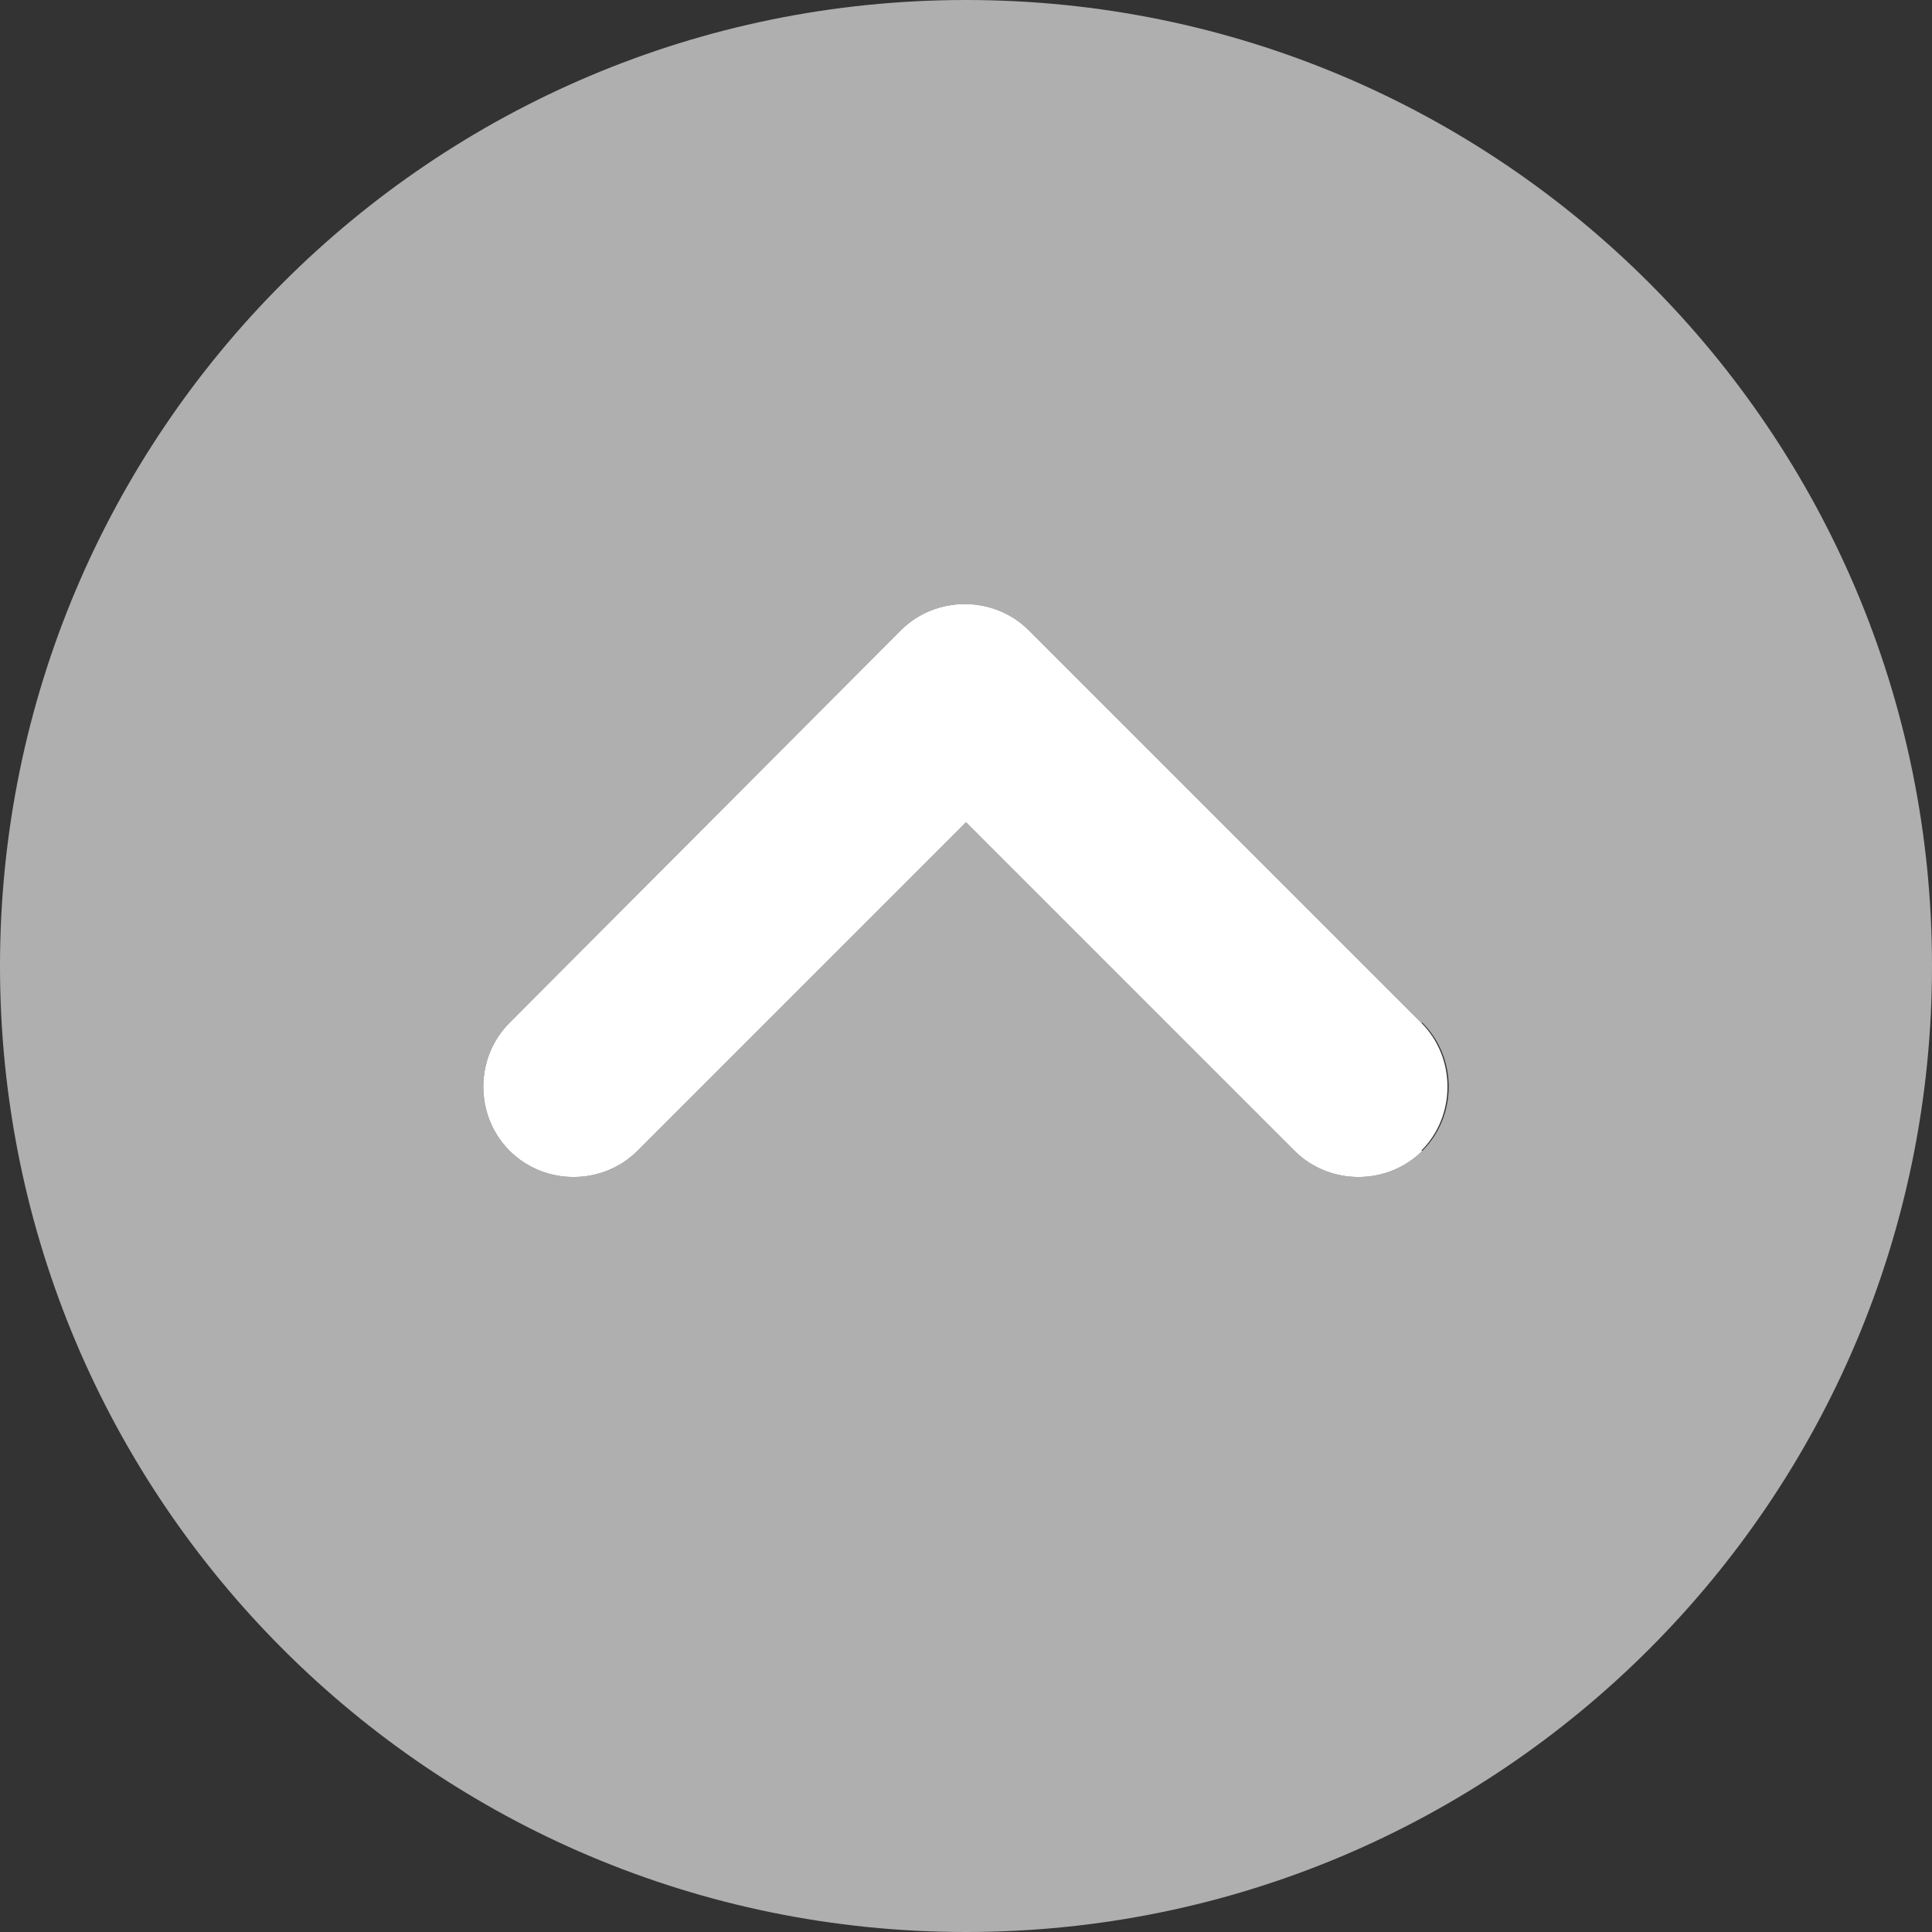
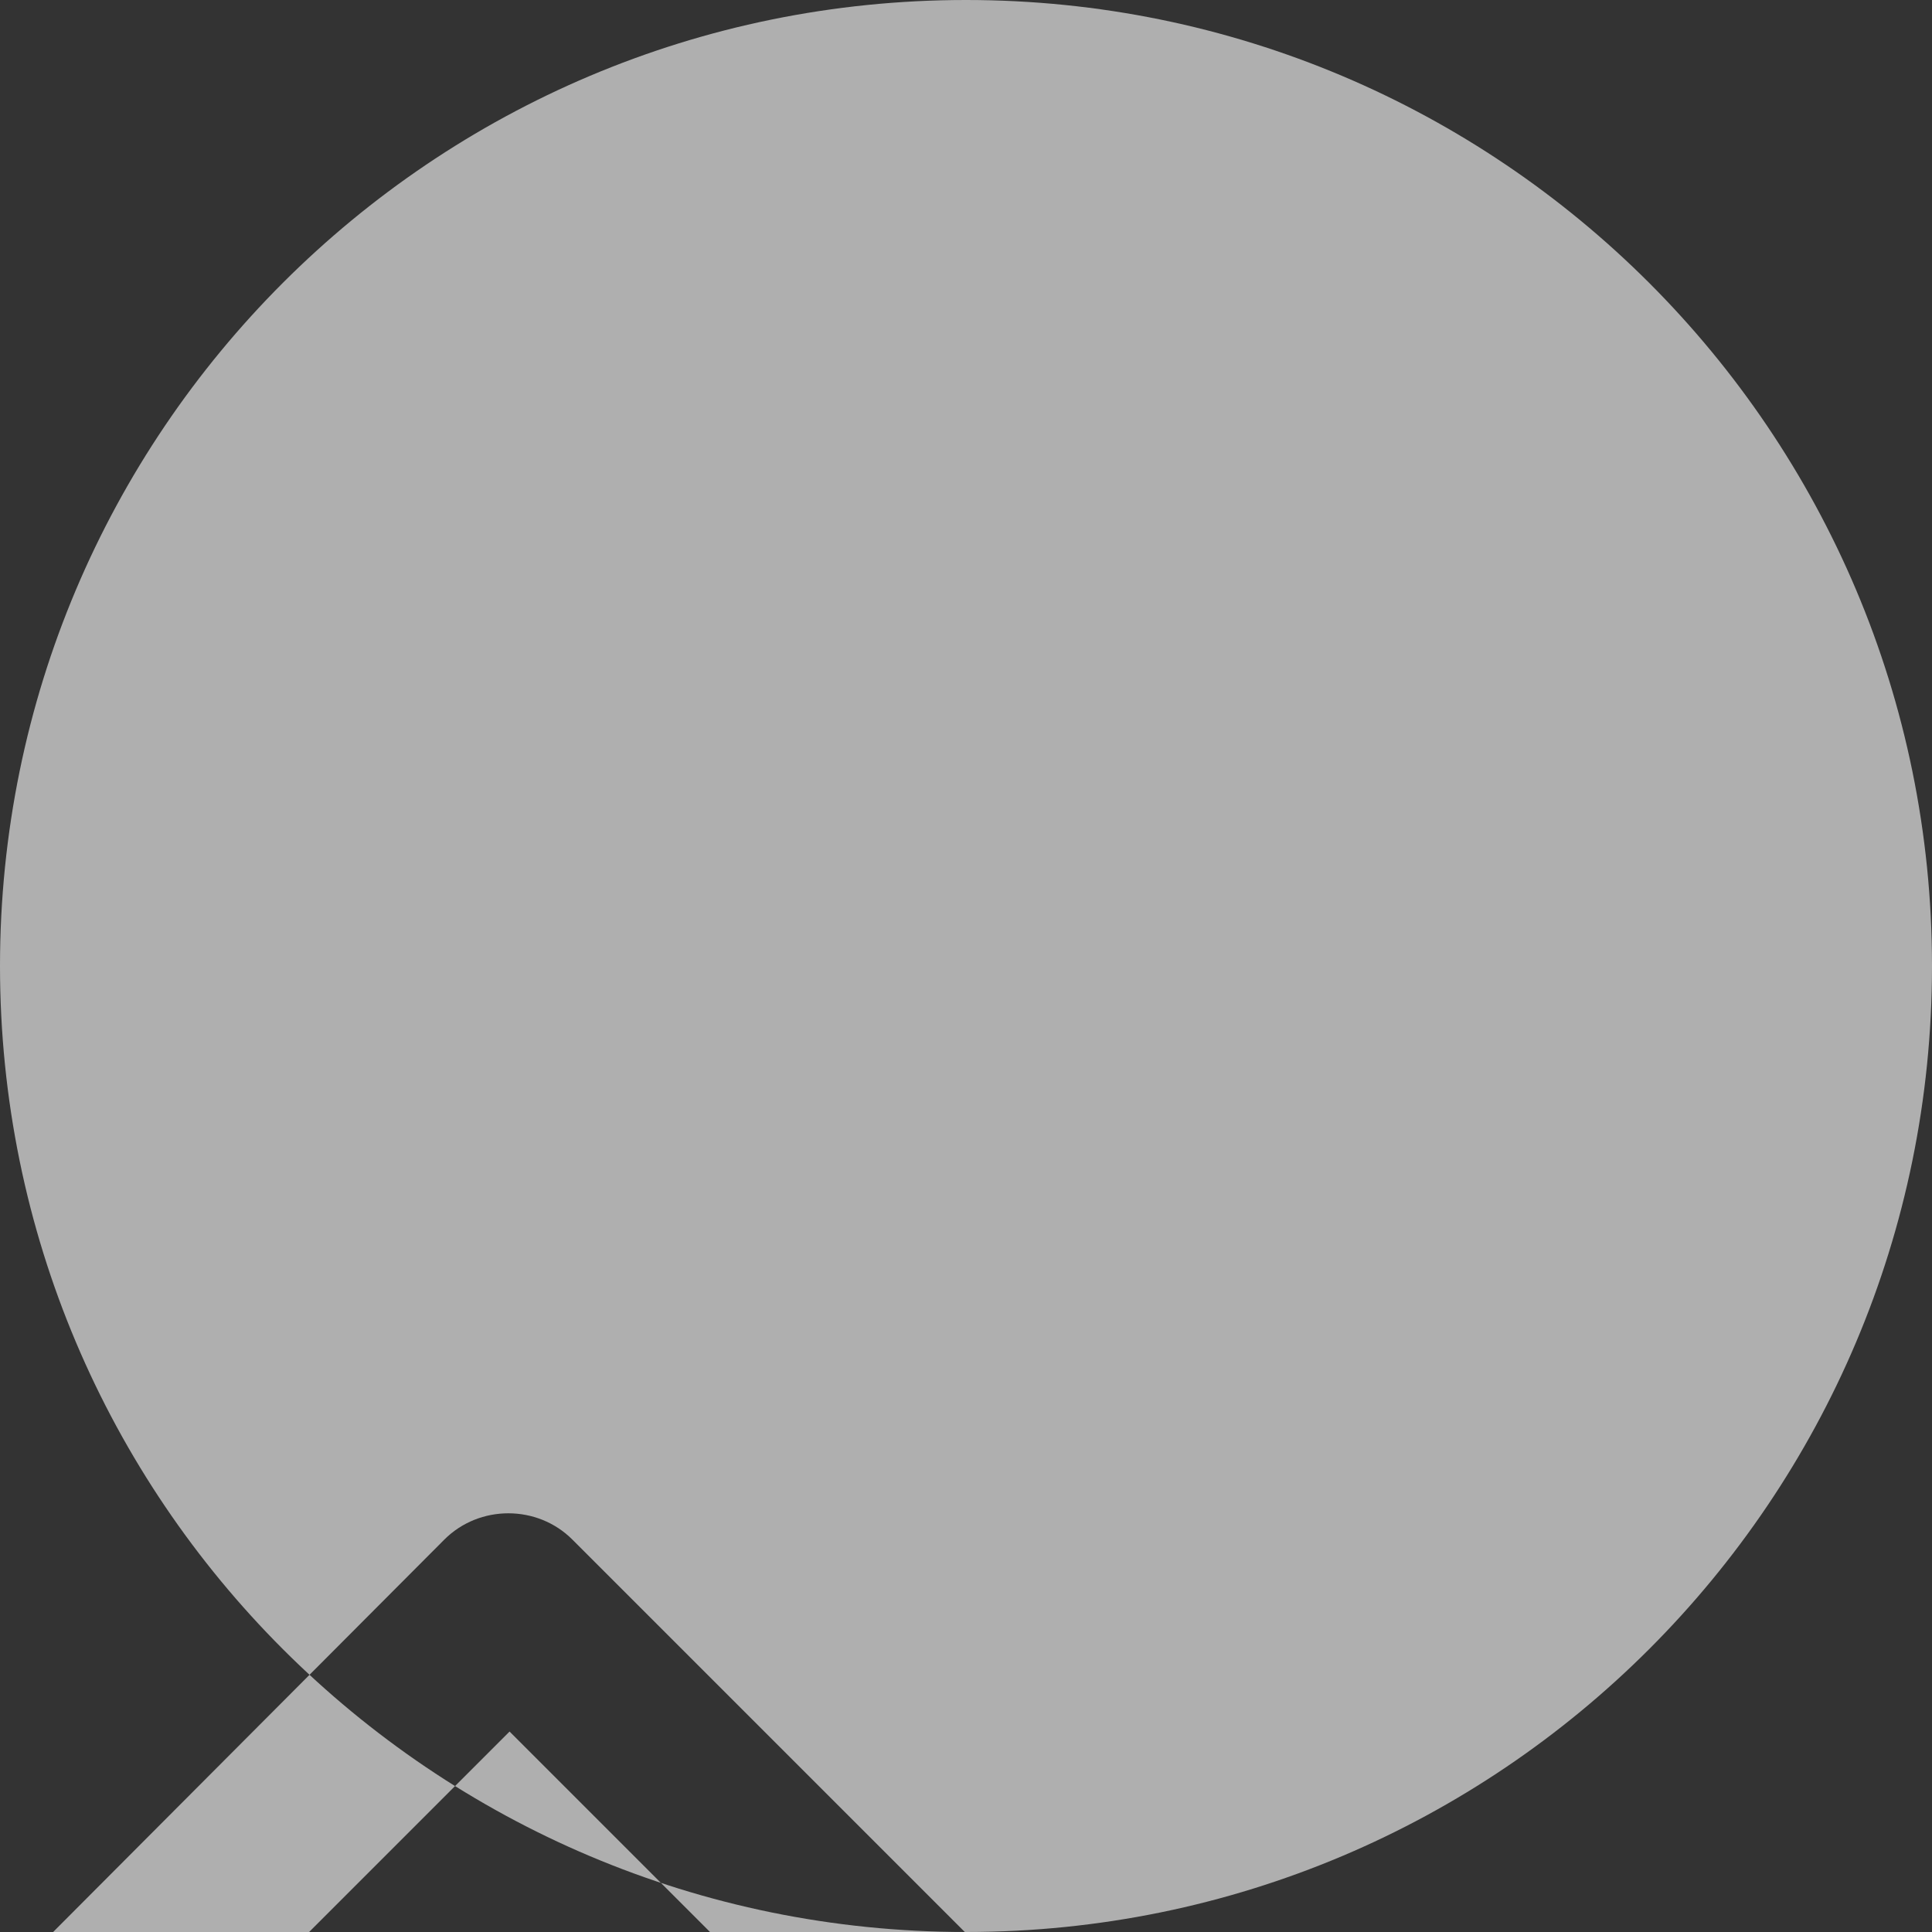
<svg xmlns="http://www.w3.org/2000/svg" id="_レイヤー_2" data-name="レイヤー 2" viewBox="0 0 16 16">
  <rect x="0" y="0" width="16" height="16" fill="#333333" stroke="none" />
  <defs>
    <style>
      .cls-1 {
        fill: #fff;
      }

      .cls-1, .cls-2 {
        stroke-width: 0px;
      }

      .cls-2 {
        fill: #afafaf;
      }
    </style>
  </defs>
  <g id="_レイヤー_1-2" data-name="レイヤー 1">
-     <path class="cls-2" d="m8,16c4.42,0,8-3.58,8-8S12.42,0,8,0,0,3.58,0,8s3.58,8,8,8Zm3.78-7.53c.29.29.29.77,0,1.06s-.77.29-1.06,0l-2.72-2.72-2.72,2.72c-.29.29-.77.29-1.06,0s-.29-.77,0-1.06l3.24-3.25c.29-.29.77-.29,1.06,0l3.25,3.25Z" />
-     <path class="cls-1" d="m11.78,9.53c-.29.29-.77.29-1.06,0l-2.72-2.72-2.72,2.72c-.29.29-.77.29-1.06,0-.29-.29-.29-.77,0-1.06l3.24-3.25c.29-.29.77-.29,1.06,0l3.25,3.25c.29.29.29.77,0,1.06Z" />
+     <path class="cls-2" d="m8,16c4.42,0,8-3.58,8-8S12.42,0,8,0,0,3.58,0,8s3.58,8,8,8Zc.29.29.29.77,0,1.06s-.77.29-1.06,0l-2.72-2.72-2.72,2.72c-.29.29-.77.29-1.06,0s-.29-.77,0-1.06l3.24-3.25c.29-.29.77-.29,1.06,0l3.25,3.25Z" />
  </g>
</svg>